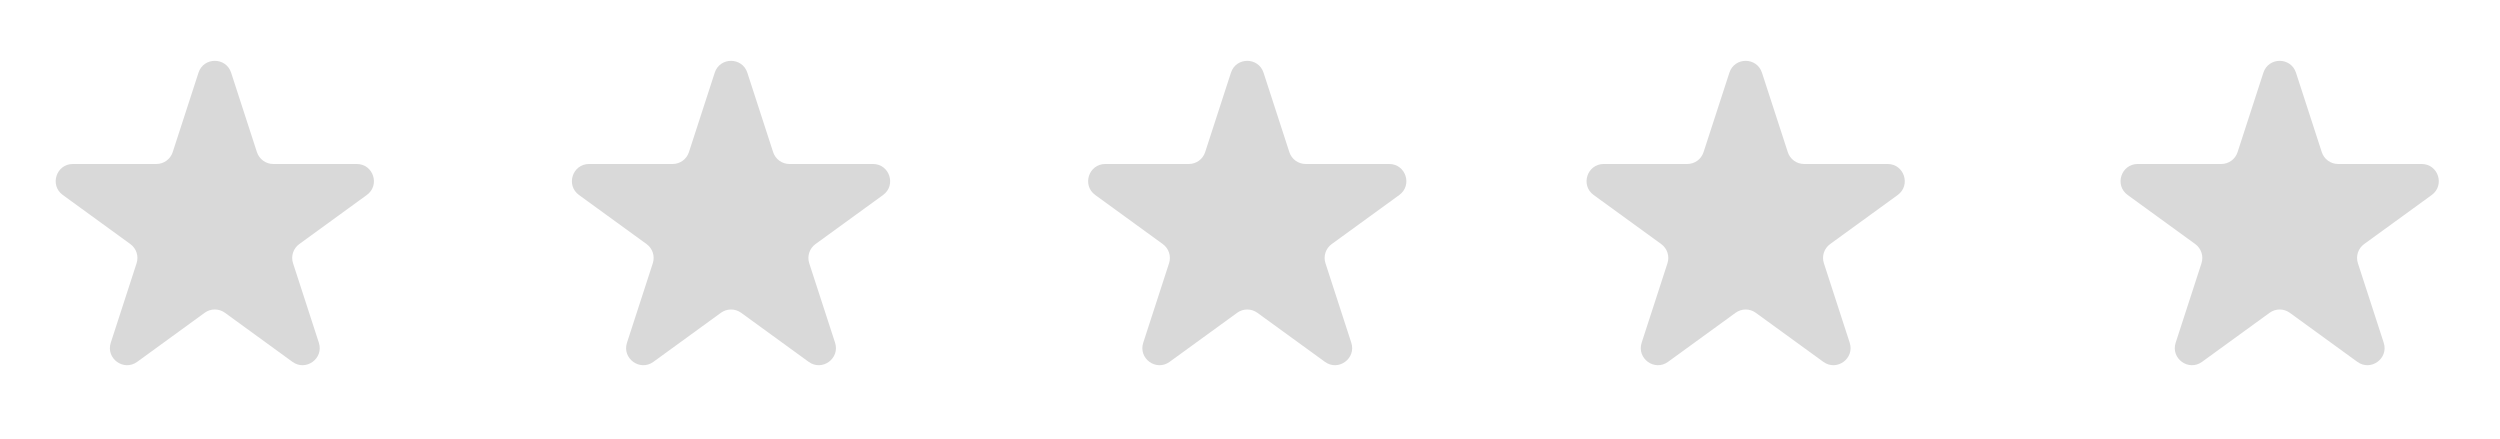
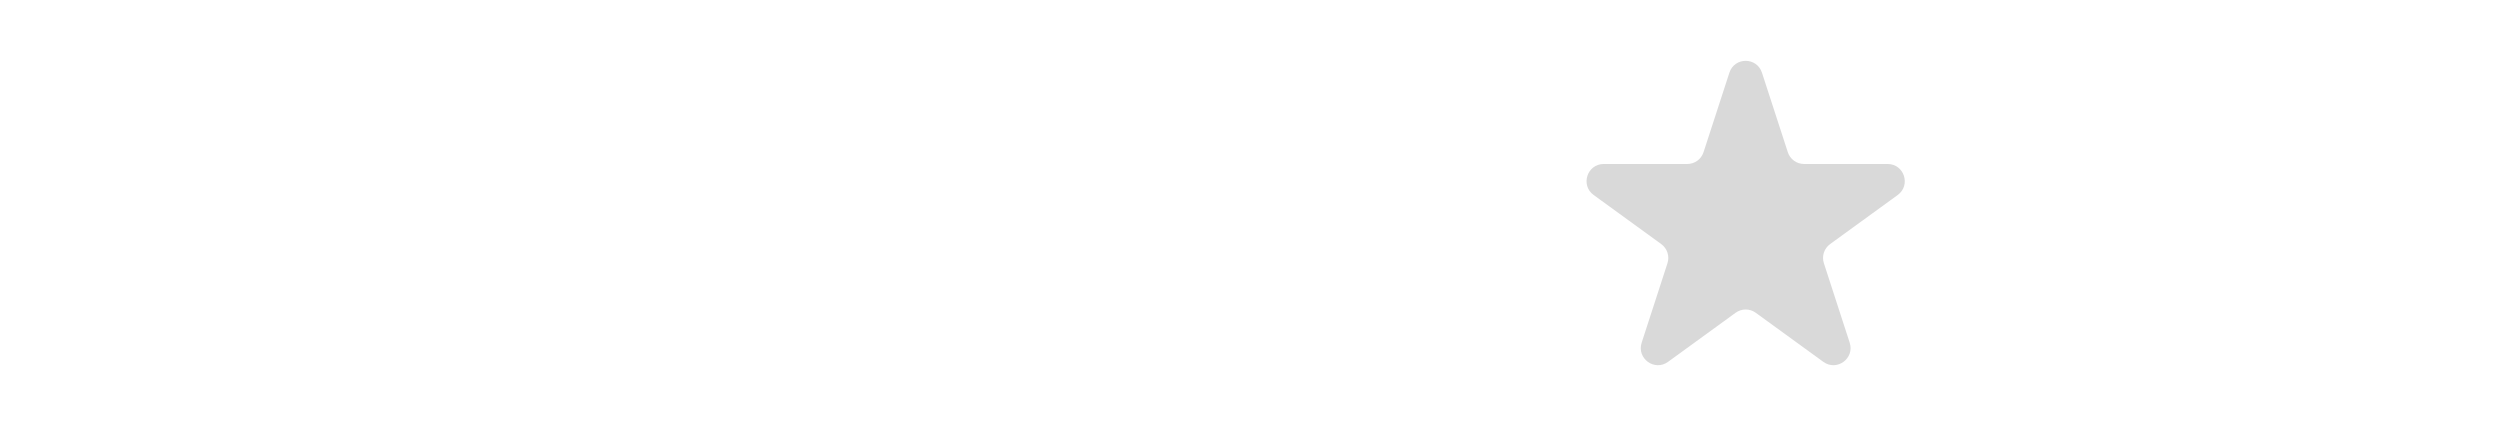
<svg xmlns="http://www.w3.org/2000/svg" width="74" height="13" viewBox="0 0 74 13" fill="none">
-   <path d="M5.876 2.151C6.028 1.684 6.689 1.684 6.841 2.151L7.605 4.503C7.673 4.712 7.868 4.854 8.087 4.854H10.56C11.052 4.854 11.256 5.483 10.858 5.771L8.858 7.225C8.68 7.354 8.606 7.583 8.674 7.792L9.438 10.144C9.59 10.611 9.055 11 8.657 10.711L6.657 9.257C6.479 9.128 6.238 9.128 6.06 9.257L4.06 10.711C3.662 11 3.127 10.611 3.279 10.144L4.043 7.792C4.111 7.583 4.037 7.354 3.859 7.225L1.858 5.771C1.461 5.483 1.665 4.854 2.156 4.854H4.63C4.849 4.854 5.044 4.712 5.112 4.503L5.876 2.151Z" fill="#D9D9D9" />
-   <path d="M21.156 2.152C21.308 1.684 21.969 1.684 22.121 2.152L22.885 4.504C22.953 4.713 23.148 4.854 23.367 4.854H25.84C26.332 4.854 26.536 5.483 26.139 5.772L24.138 7.225C23.96 7.354 23.886 7.583 23.953 7.792L24.718 10.144C24.87 10.611 24.335 11 23.937 10.711L21.937 9.258C21.759 9.129 21.518 9.129 21.34 9.258L19.34 10.711C18.942 11 18.407 10.611 18.559 10.144L19.323 7.792C19.391 7.583 19.317 7.354 19.139 7.225L17.138 5.772C16.741 5.483 16.945 4.854 17.436 4.854H19.91C20.129 4.854 20.324 4.713 20.392 4.504L21.156 2.152Z" fill="#D9D9D9" />
-   <path d="M36.436 2.152C36.588 1.684 37.249 1.684 37.401 2.152L38.165 4.504C38.233 4.713 38.428 4.854 38.648 4.854H41.121C41.612 4.854 41.816 5.483 41.419 5.772L39.418 7.225C39.24 7.354 39.166 7.583 39.234 7.792L39.998 10.144C40.15 10.611 39.615 11 39.218 10.711L37.217 9.258C37.039 9.129 36.798 9.129 36.621 9.258L34.62 10.711C34.222 11 33.688 10.611 33.84 10.144L34.604 7.792C34.672 7.583 34.597 7.354 34.419 7.225L32.419 5.772C32.021 5.483 32.225 4.854 32.717 4.854H35.19C35.41 4.854 35.604 4.713 35.672 4.504L36.436 2.152Z" fill="#D9D9D9" />
  <path d="M51.19 2.152C51.341 1.684 52.002 1.684 52.154 2.152L52.919 4.504C52.986 4.713 53.181 4.854 53.401 4.854H55.874C56.365 4.854 56.569 5.483 56.172 5.772L54.171 7.225C53.993 7.354 53.919 7.583 53.987 7.792L54.751 10.144C54.903 10.611 54.368 11 53.971 10.711L51.97 9.258C51.792 9.129 51.552 9.129 51.374 9.258L49.373 10.711C48.976 11 48.441 10.611 48.593 10.144L49.357 7.792C49.425 7.583 49.35 7.354 49.173 7.225L47.172 5.772C46.774 5.483 46.979 4.854 47.47 4.854H49.943C50.163 4.854 50.358 4.713 50.425 4.504L51.19 2.152Z" fill="#D9D9D9" />
-   <path d="M66.996 2.152C67.148 1.684 67.809 1.684 67.961 2.152L68.725 4.504C68.793 4.713 68.988 4.854 69.208 4.854H71.681C72.172 4.854 72.376 5.483 71.979 5.772L69.978 7.225C69.8 7.354 69.726 7.583 69.794 7.792L70.558 10.144C70.71 10.611 70.175 11 69.778 10.711L67.777 9.258C67.599 9.129 67.359 9.129 67.181 9.258L65.18 10.711C64.782 11 64.248 10.611 64.4 10.144L65.164 7.792C65.232 7.583 65.157 7.354 64.98 7.225L62.979 5.772C62.581 5.483 62.785 4.854 63.277 4.854H65.75C65.97 4.854 66.164 4.713 66.232 4.504L66.996 2.152Z" fill="#D9D9D9" />
</svg>